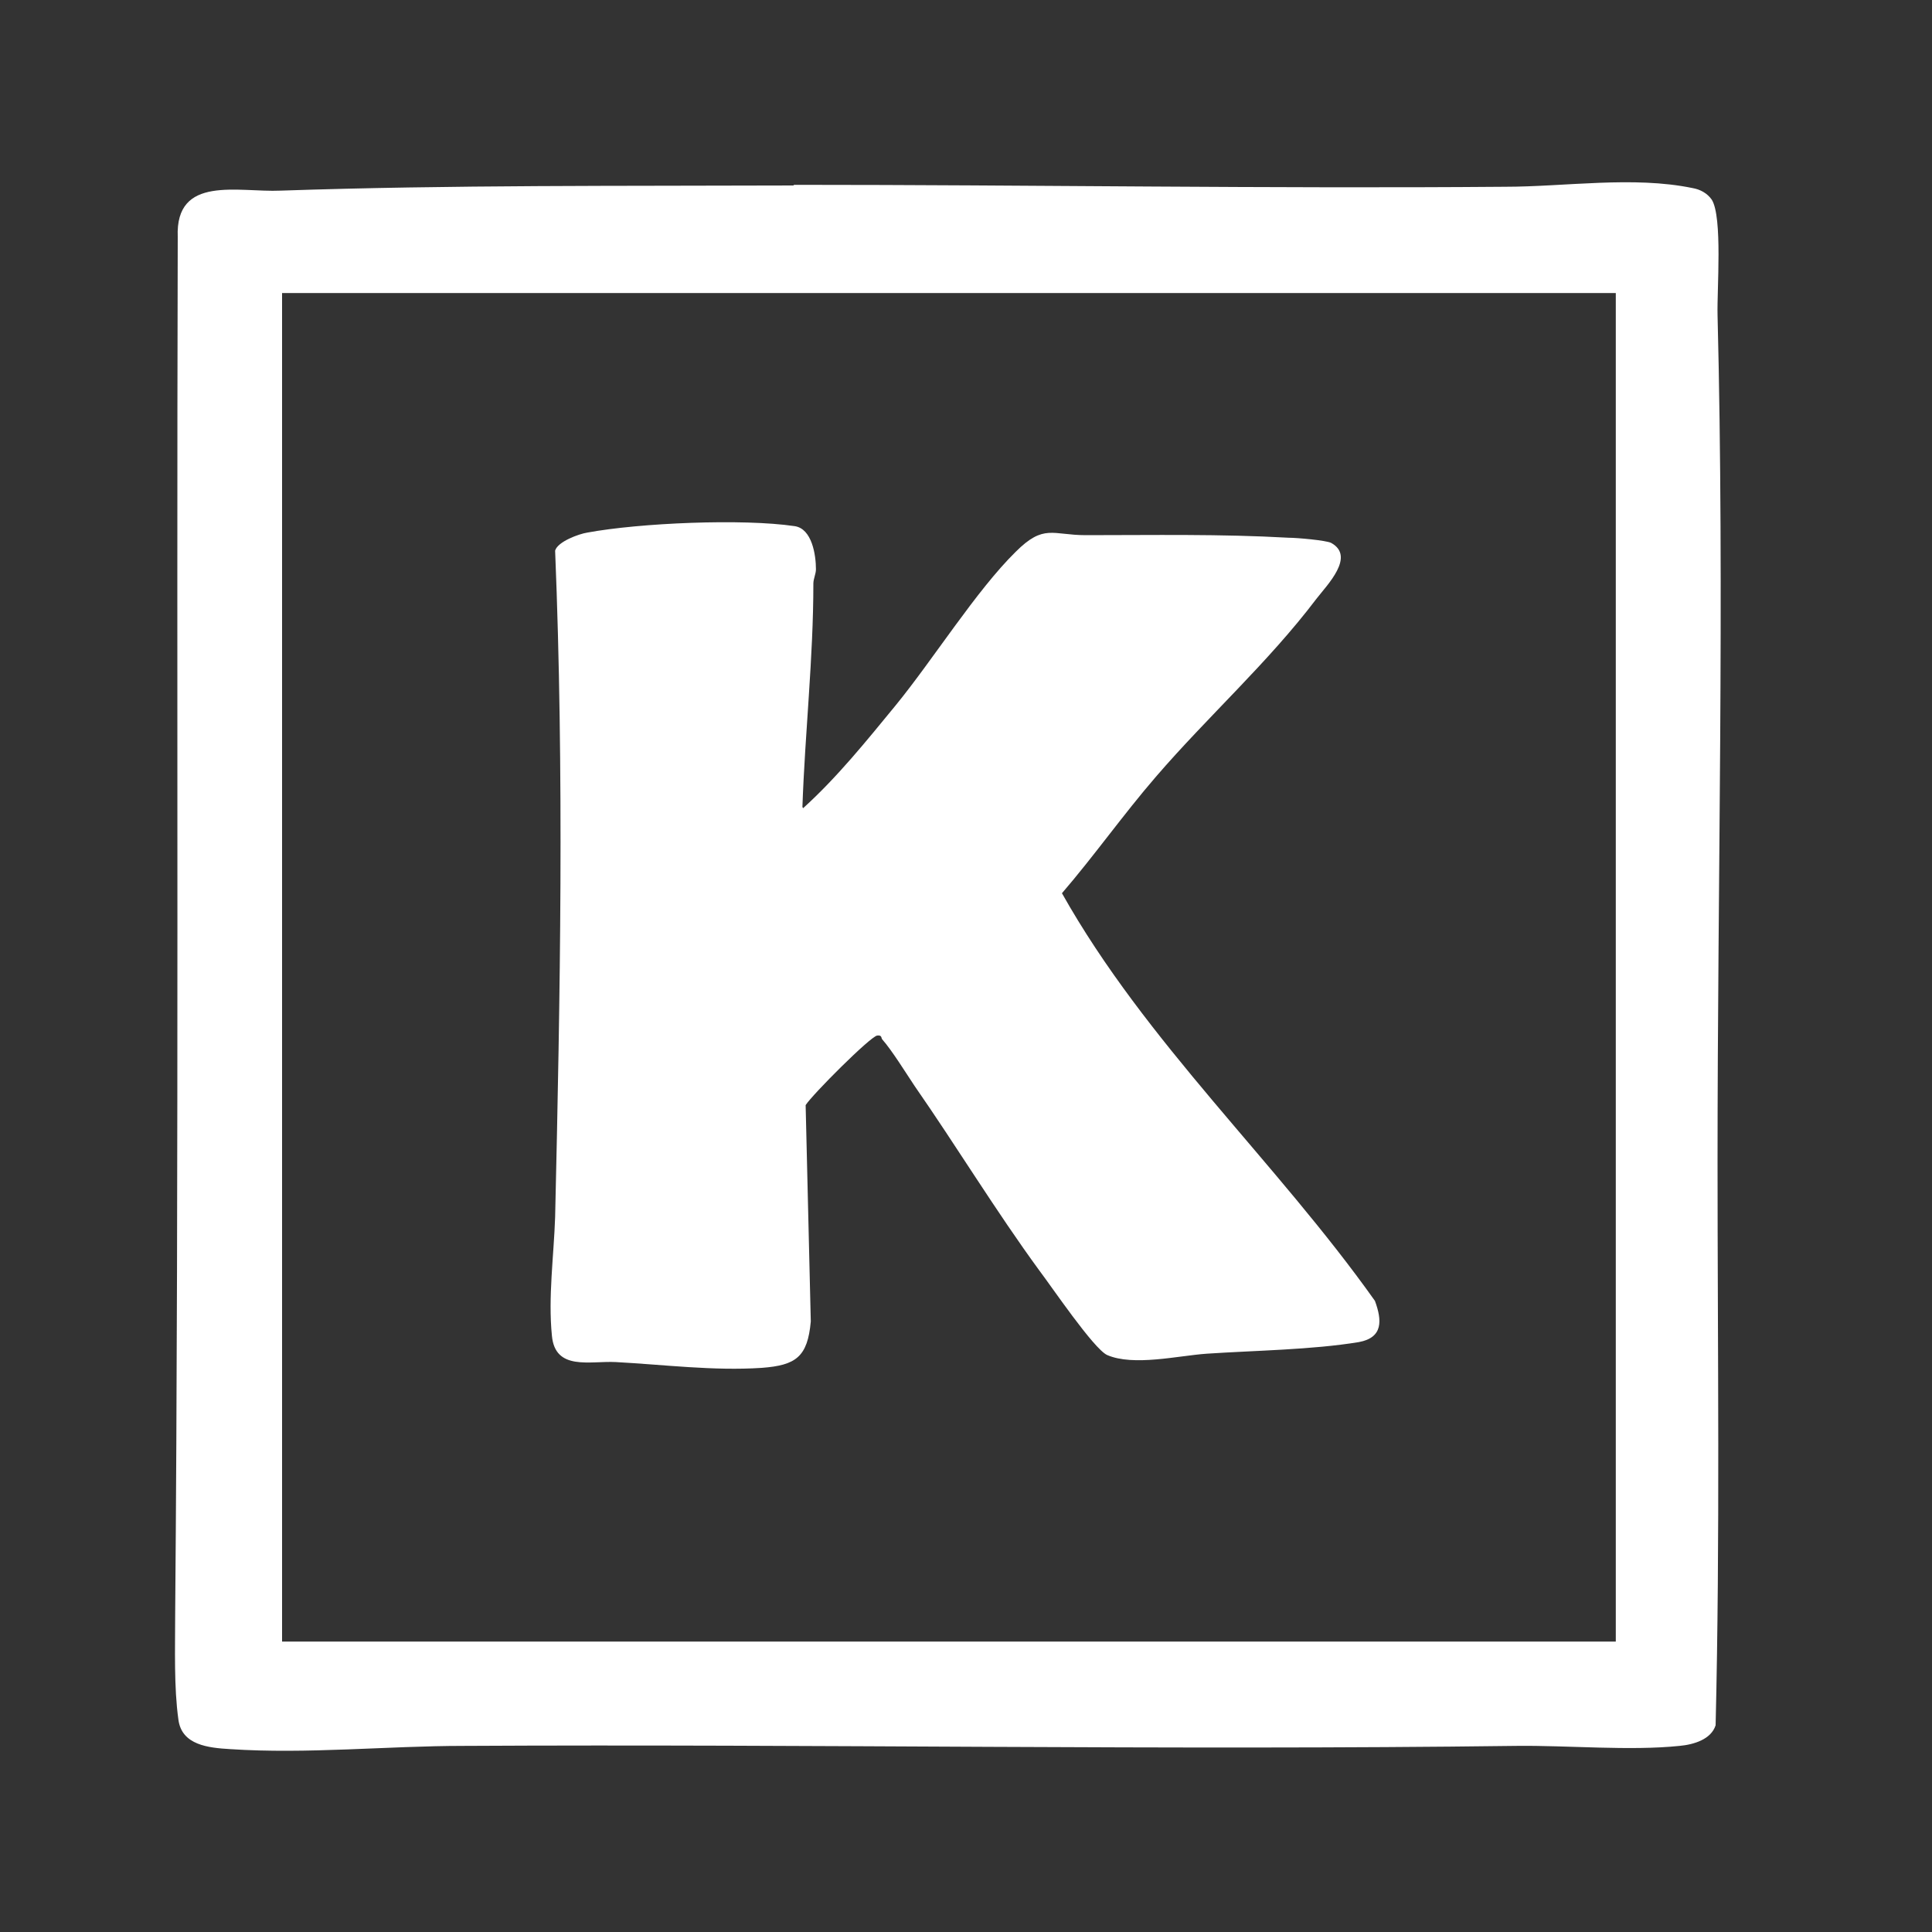
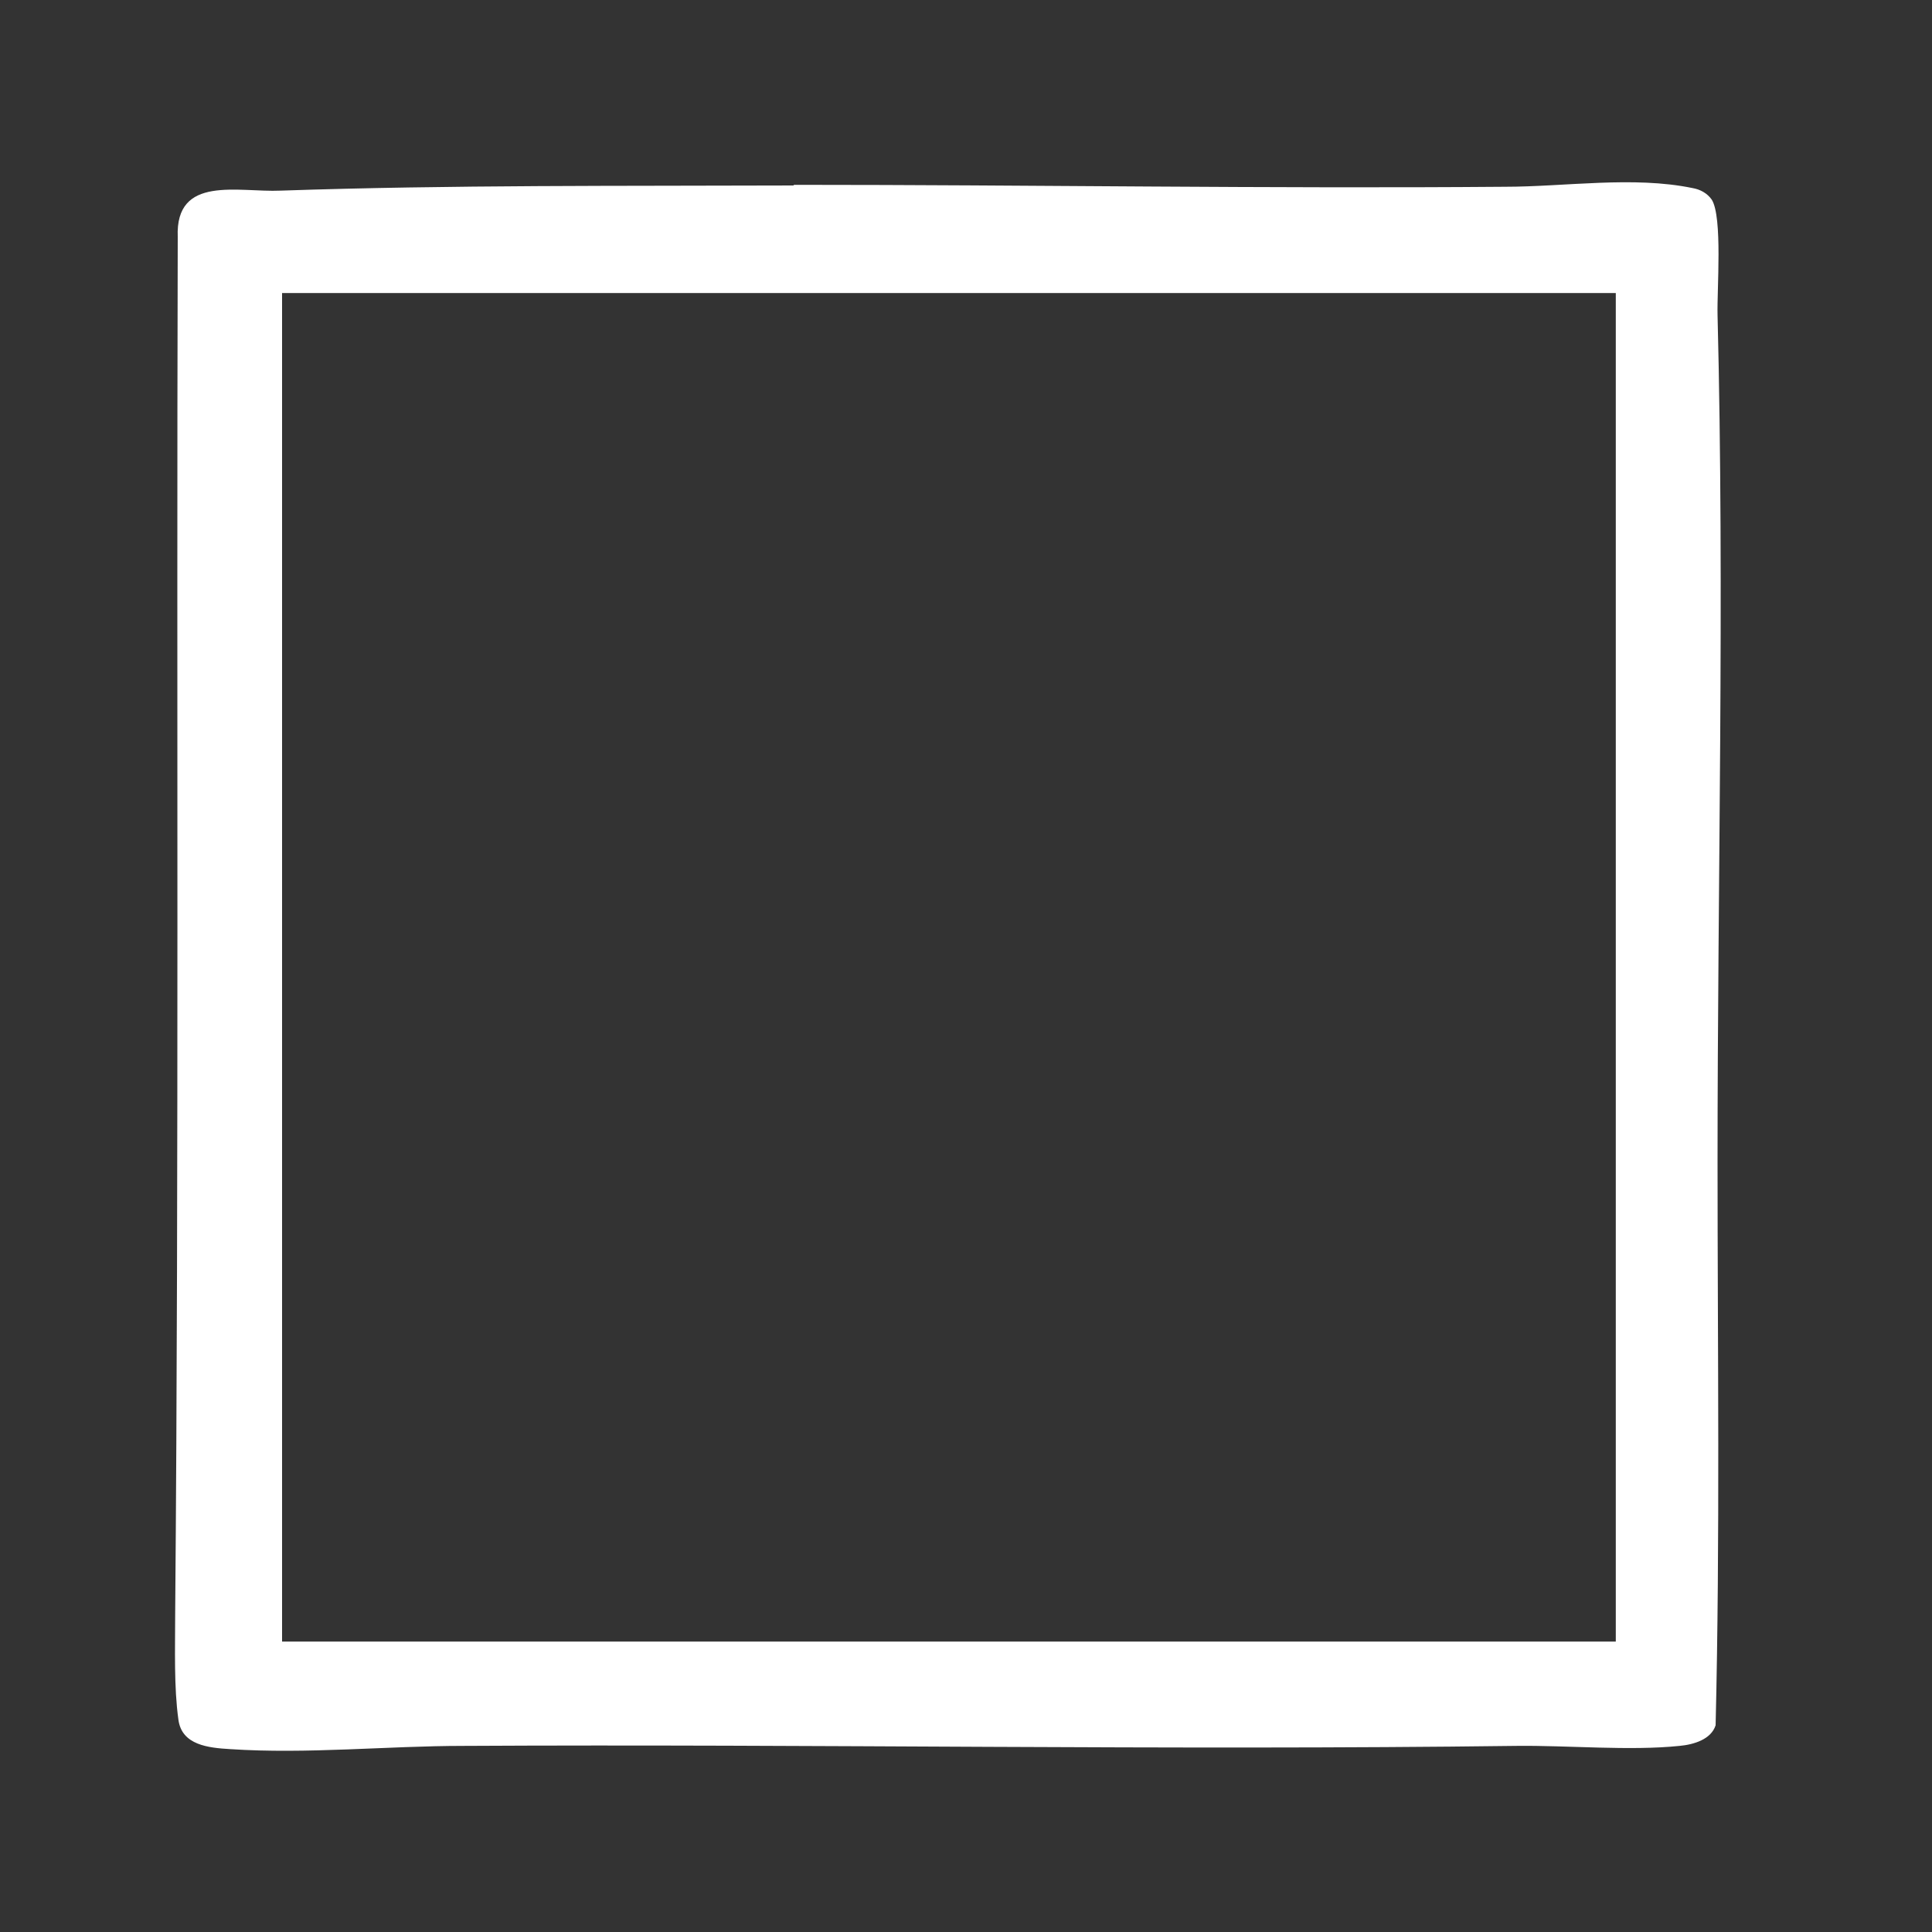
<svg xmlns="http://www.w3.org/2000/svg" viewBox="0 0 30 30" height="30" width="30" data-name="Layer 1" id="Layer_1">
  <rect x="0" y="0" width="30" height="30" fill="#333333" stroke="none" />
  <defs>
    <style>
      .cls-1 {
        fill: #fff;
      }
    </style>
  </defs>
  <g id="A9Cwi7">
    <g>
      <path d="M12.33,2.87c3.69,0,7.36.06,11.04.03.93,0,1.99-.17,2.91.02.12.02.23.08.3.18.17.27.08,1.4.09,1.79.11,4.37,0,8.78,0,13.15,0,2.92.04,5.84-.03,8.75-.07.22-.34.3-.56.32-.77.08-1.74-.01-2.54,0-5.43.07-10.88-.03-16.34,0-1.19,0-2.43.13-3.63.05-.33-.02-.75-.06-.8-.46-.07-.5-.05-1.1-.05-1.61.06-7.13.02-14.27.04-21.41-.04-.97.94-.69,1.6-.72,2.64-.09,5.32-.07,7.96-.08ZM25.1,4.55H4.38s0,20.94,0,20.94h20.71s0-20.94,0-20.94Z" class="cls-1" />
-       <path d="M12.47,12.55c.53-.48.98-1.04,1.44-1.6.58-.71,1.25-1.78,1.86-2.38.44-.44.57-.26,1.09-.26,1.05,0,2.09-.02,3.15.04.13,0,.58.04.66.08.38.21-.06.65-.23.87-.75.99-1.68,1.82-2.49,2.76-.51.59-.96,1.23-1.46,1.81,1.31,2.33,3.32,4.16,4.86,6.33.11.3.13.57-.25.64-.73.12-1.61.13-2.36.18-.44.03-1.14.2-1.55.02-.21-.1-.86-1.06-1.05-1.31-.68-.93-1.28-1.92-1.94-2.87-.14-.21-.35-.55-.5-.72-.02-.02,0-.07-.08-.06-.11.02-1,.91-1.11,1.08l.08,3.36c-.05.55-.23.68-.76.72-.75.05-1.52-.05-2.27-.09-.4-.02-.94.14-.99-.41-.06-.6.03-1.24.05-1.84.08-3.45.14-6.9,0-10.35.04-.14.37-.26.5-.28.81-.15,2.41-.22,3.22-.1.27.04.33.45.33.67,0,.07-.04.15-.04.22,0,1.16-.13,2.31-.17,3.47Z" class="cls-1" />
    </g>
  </g>
</svg>